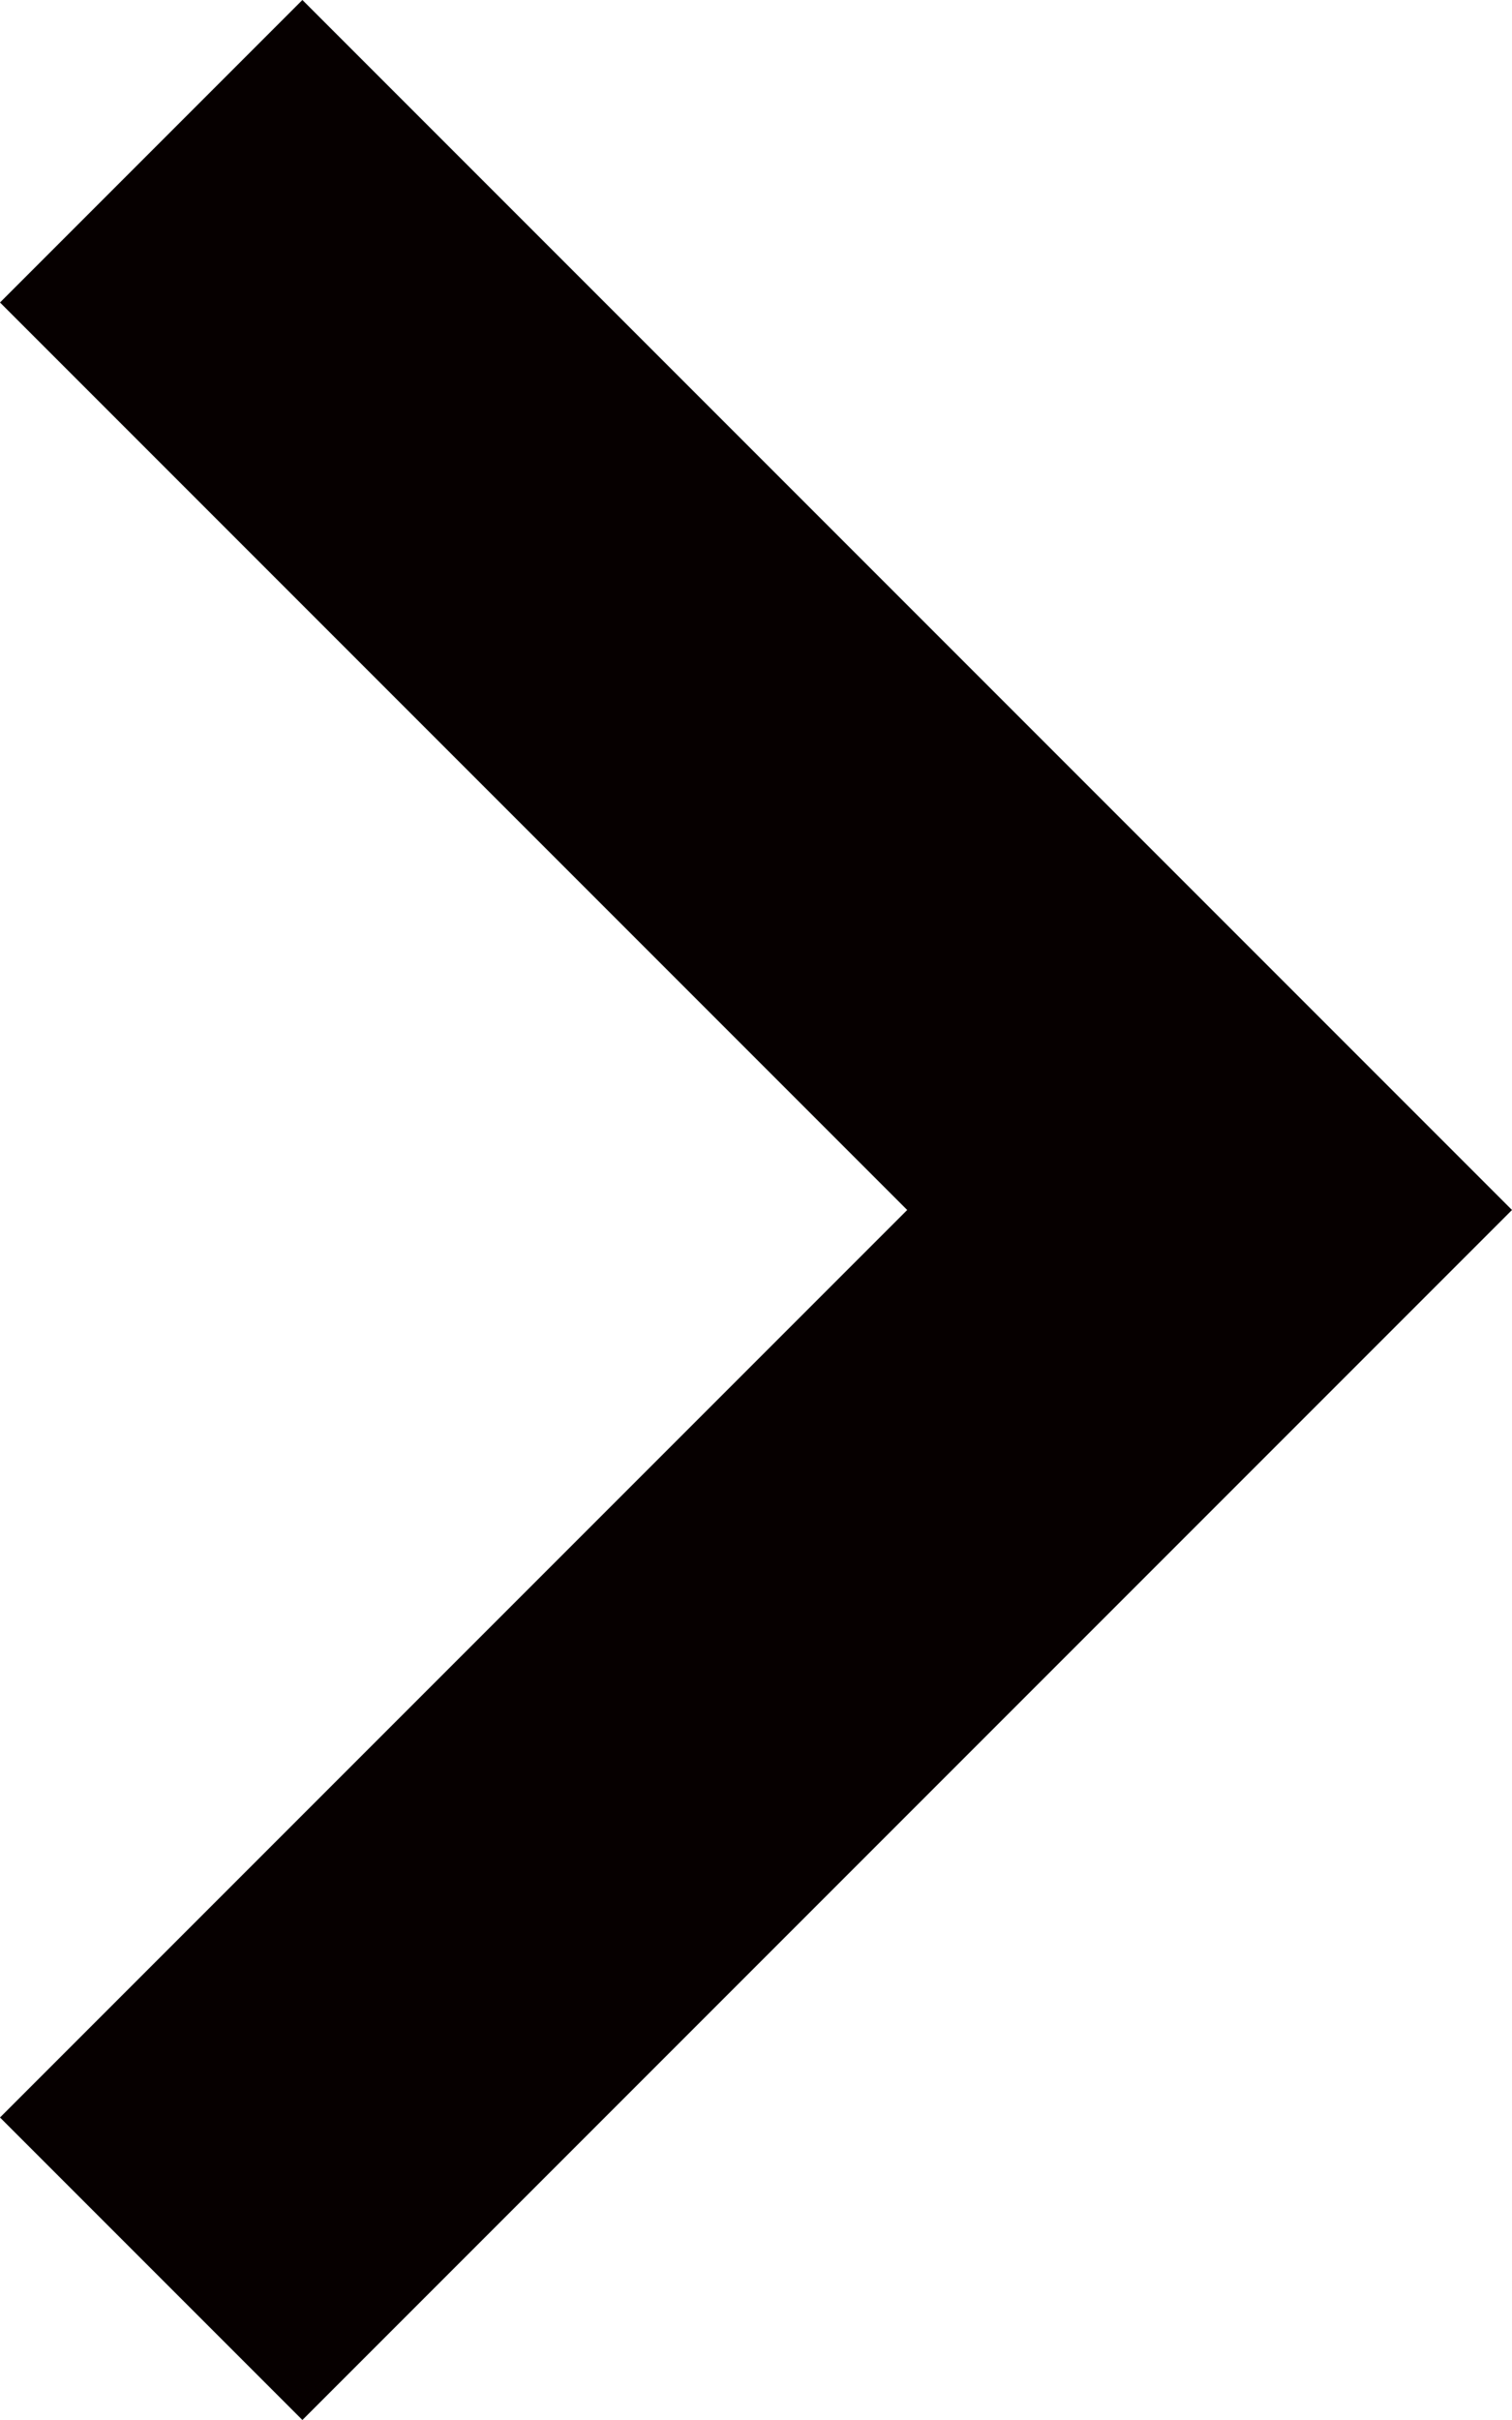
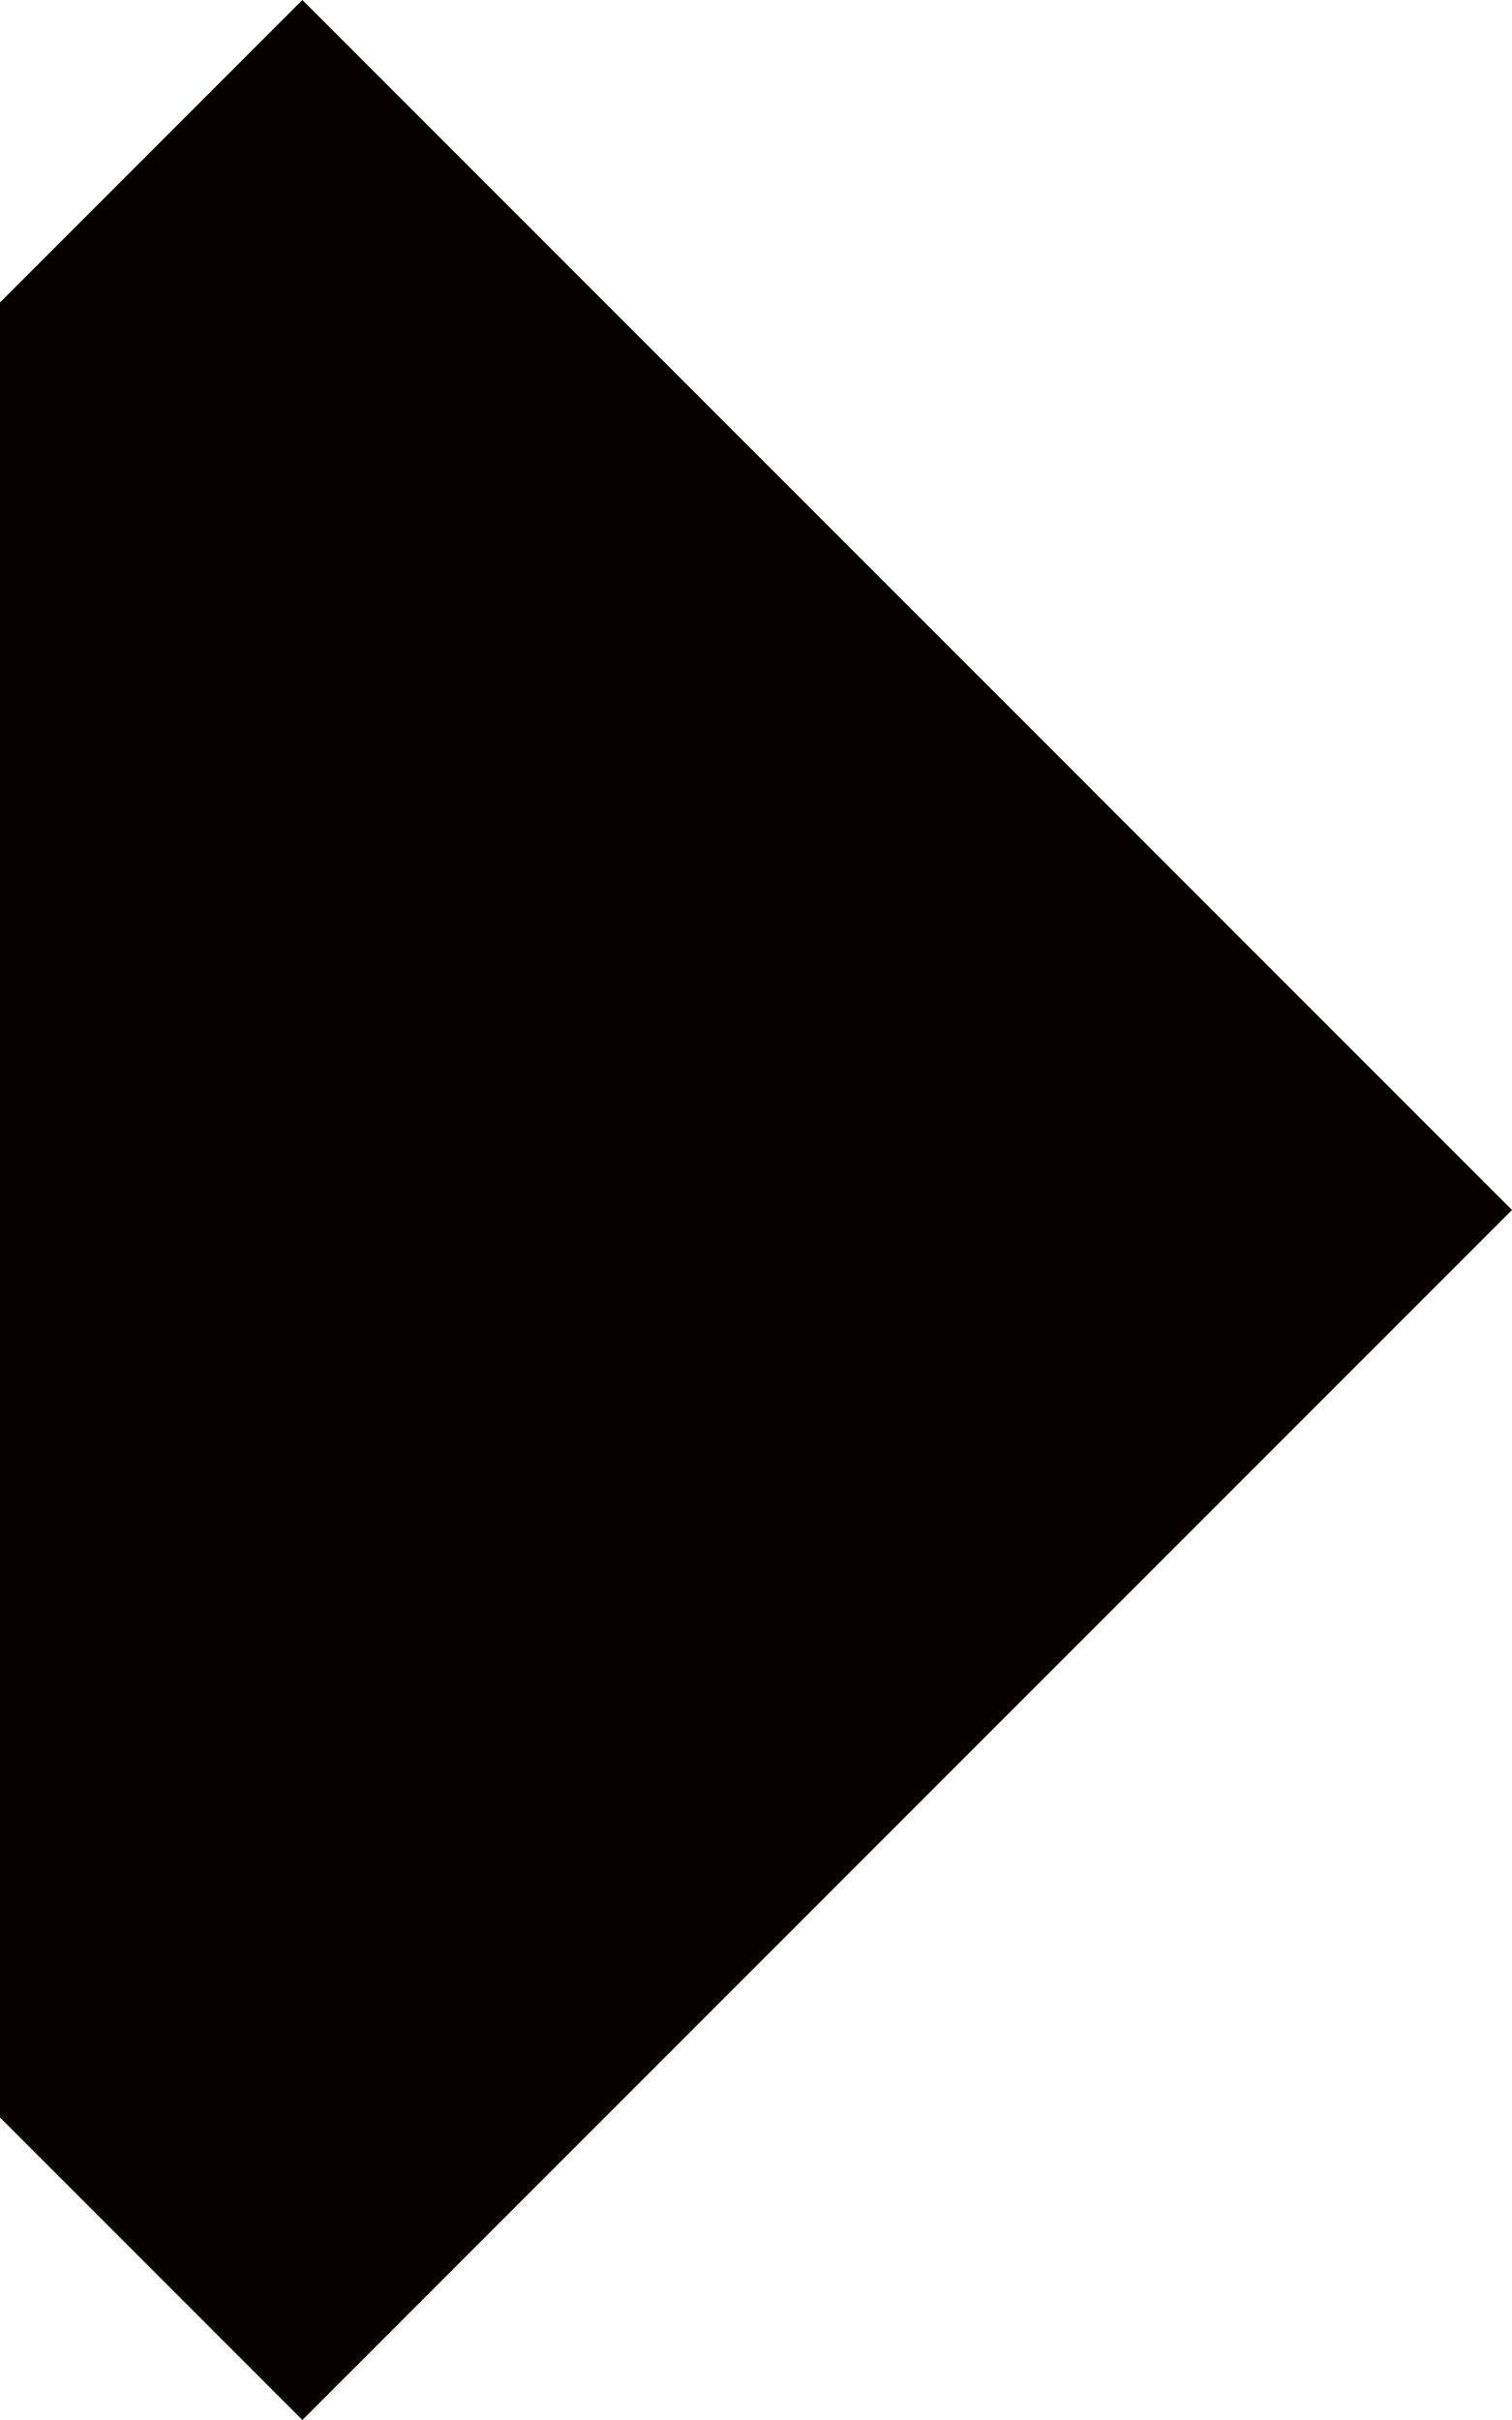
<svg xmlns="http://www.w3.org/2000/svg" width="10" height="16" viewBox="0 0 10 16" fill="none">
-   <path fill-rule="evenodd" clip-rule="evenodd" d="M2.38498e-08 14L6 8L1.66948e-07 2L2 2.38498e-08L10 8L2 16L2.38498e-08 14Z" fill="#060000" />
+   <path fill-rule="evenodd" clip-rule="evenodd" d="M2.38498e-08 14L1.66948e-07 2L2 2.38498e-08L10 8L2 16L2.38498e-08 14Z" fill="#060000" />
</svg>